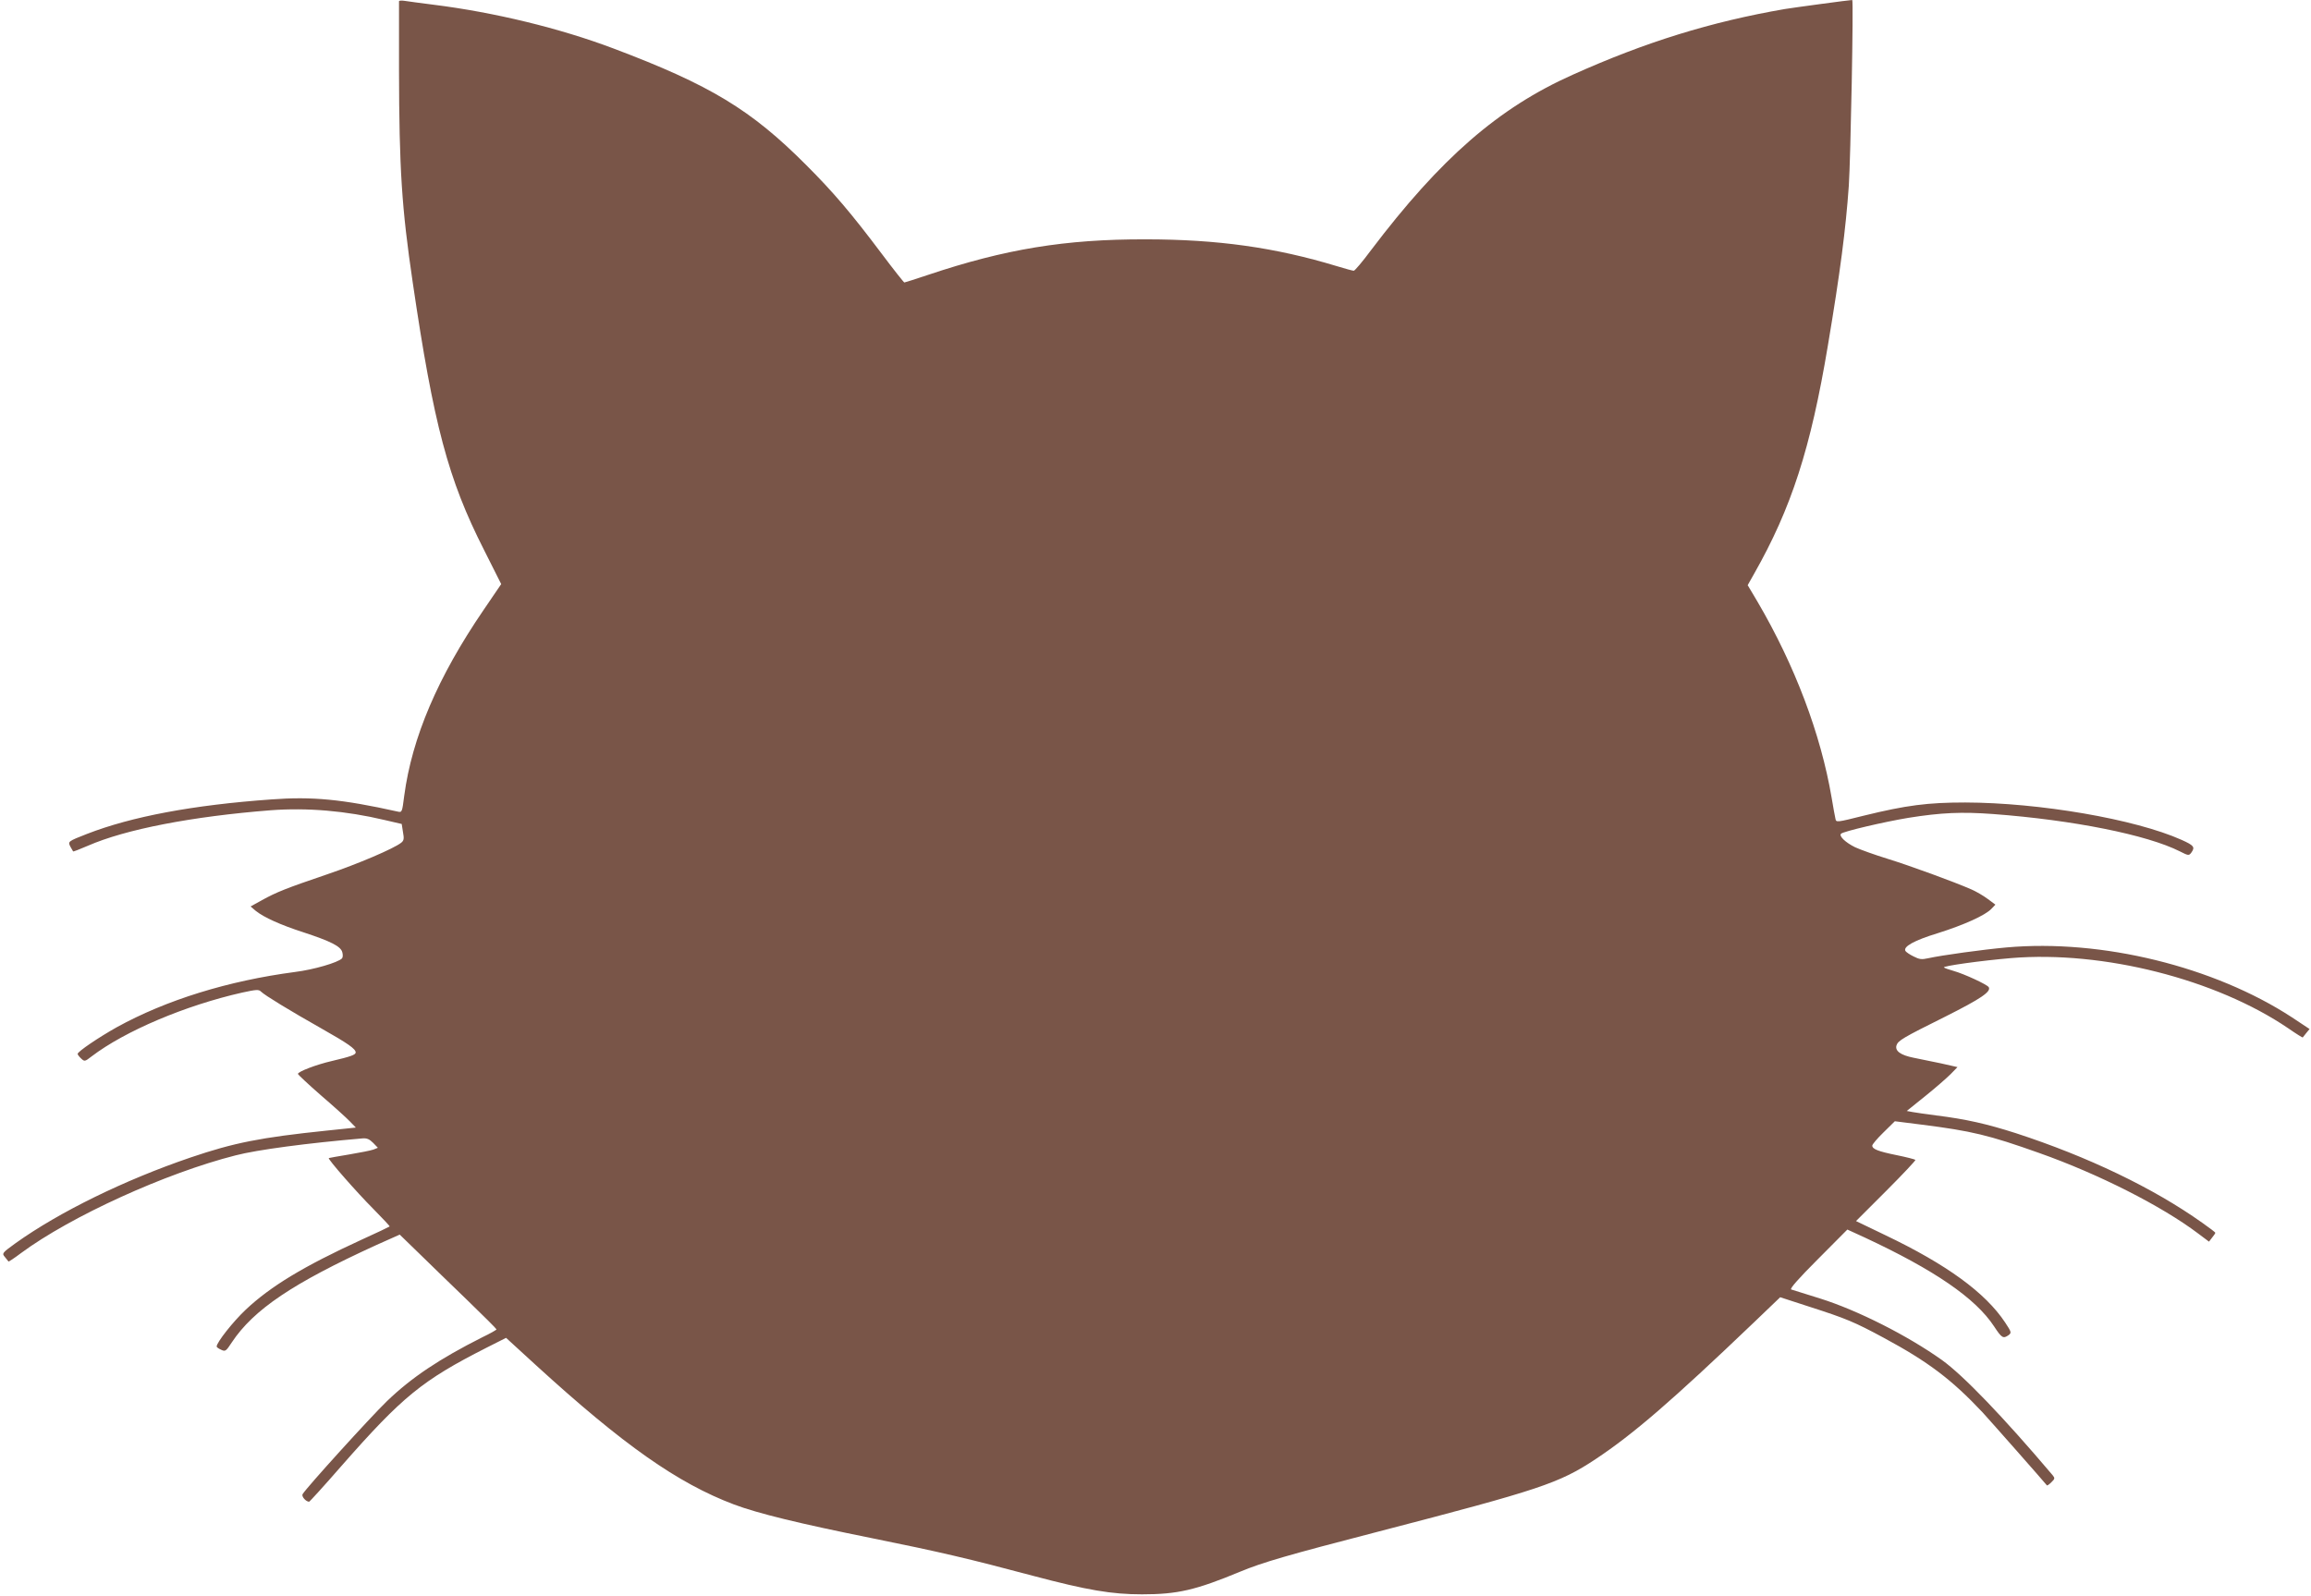
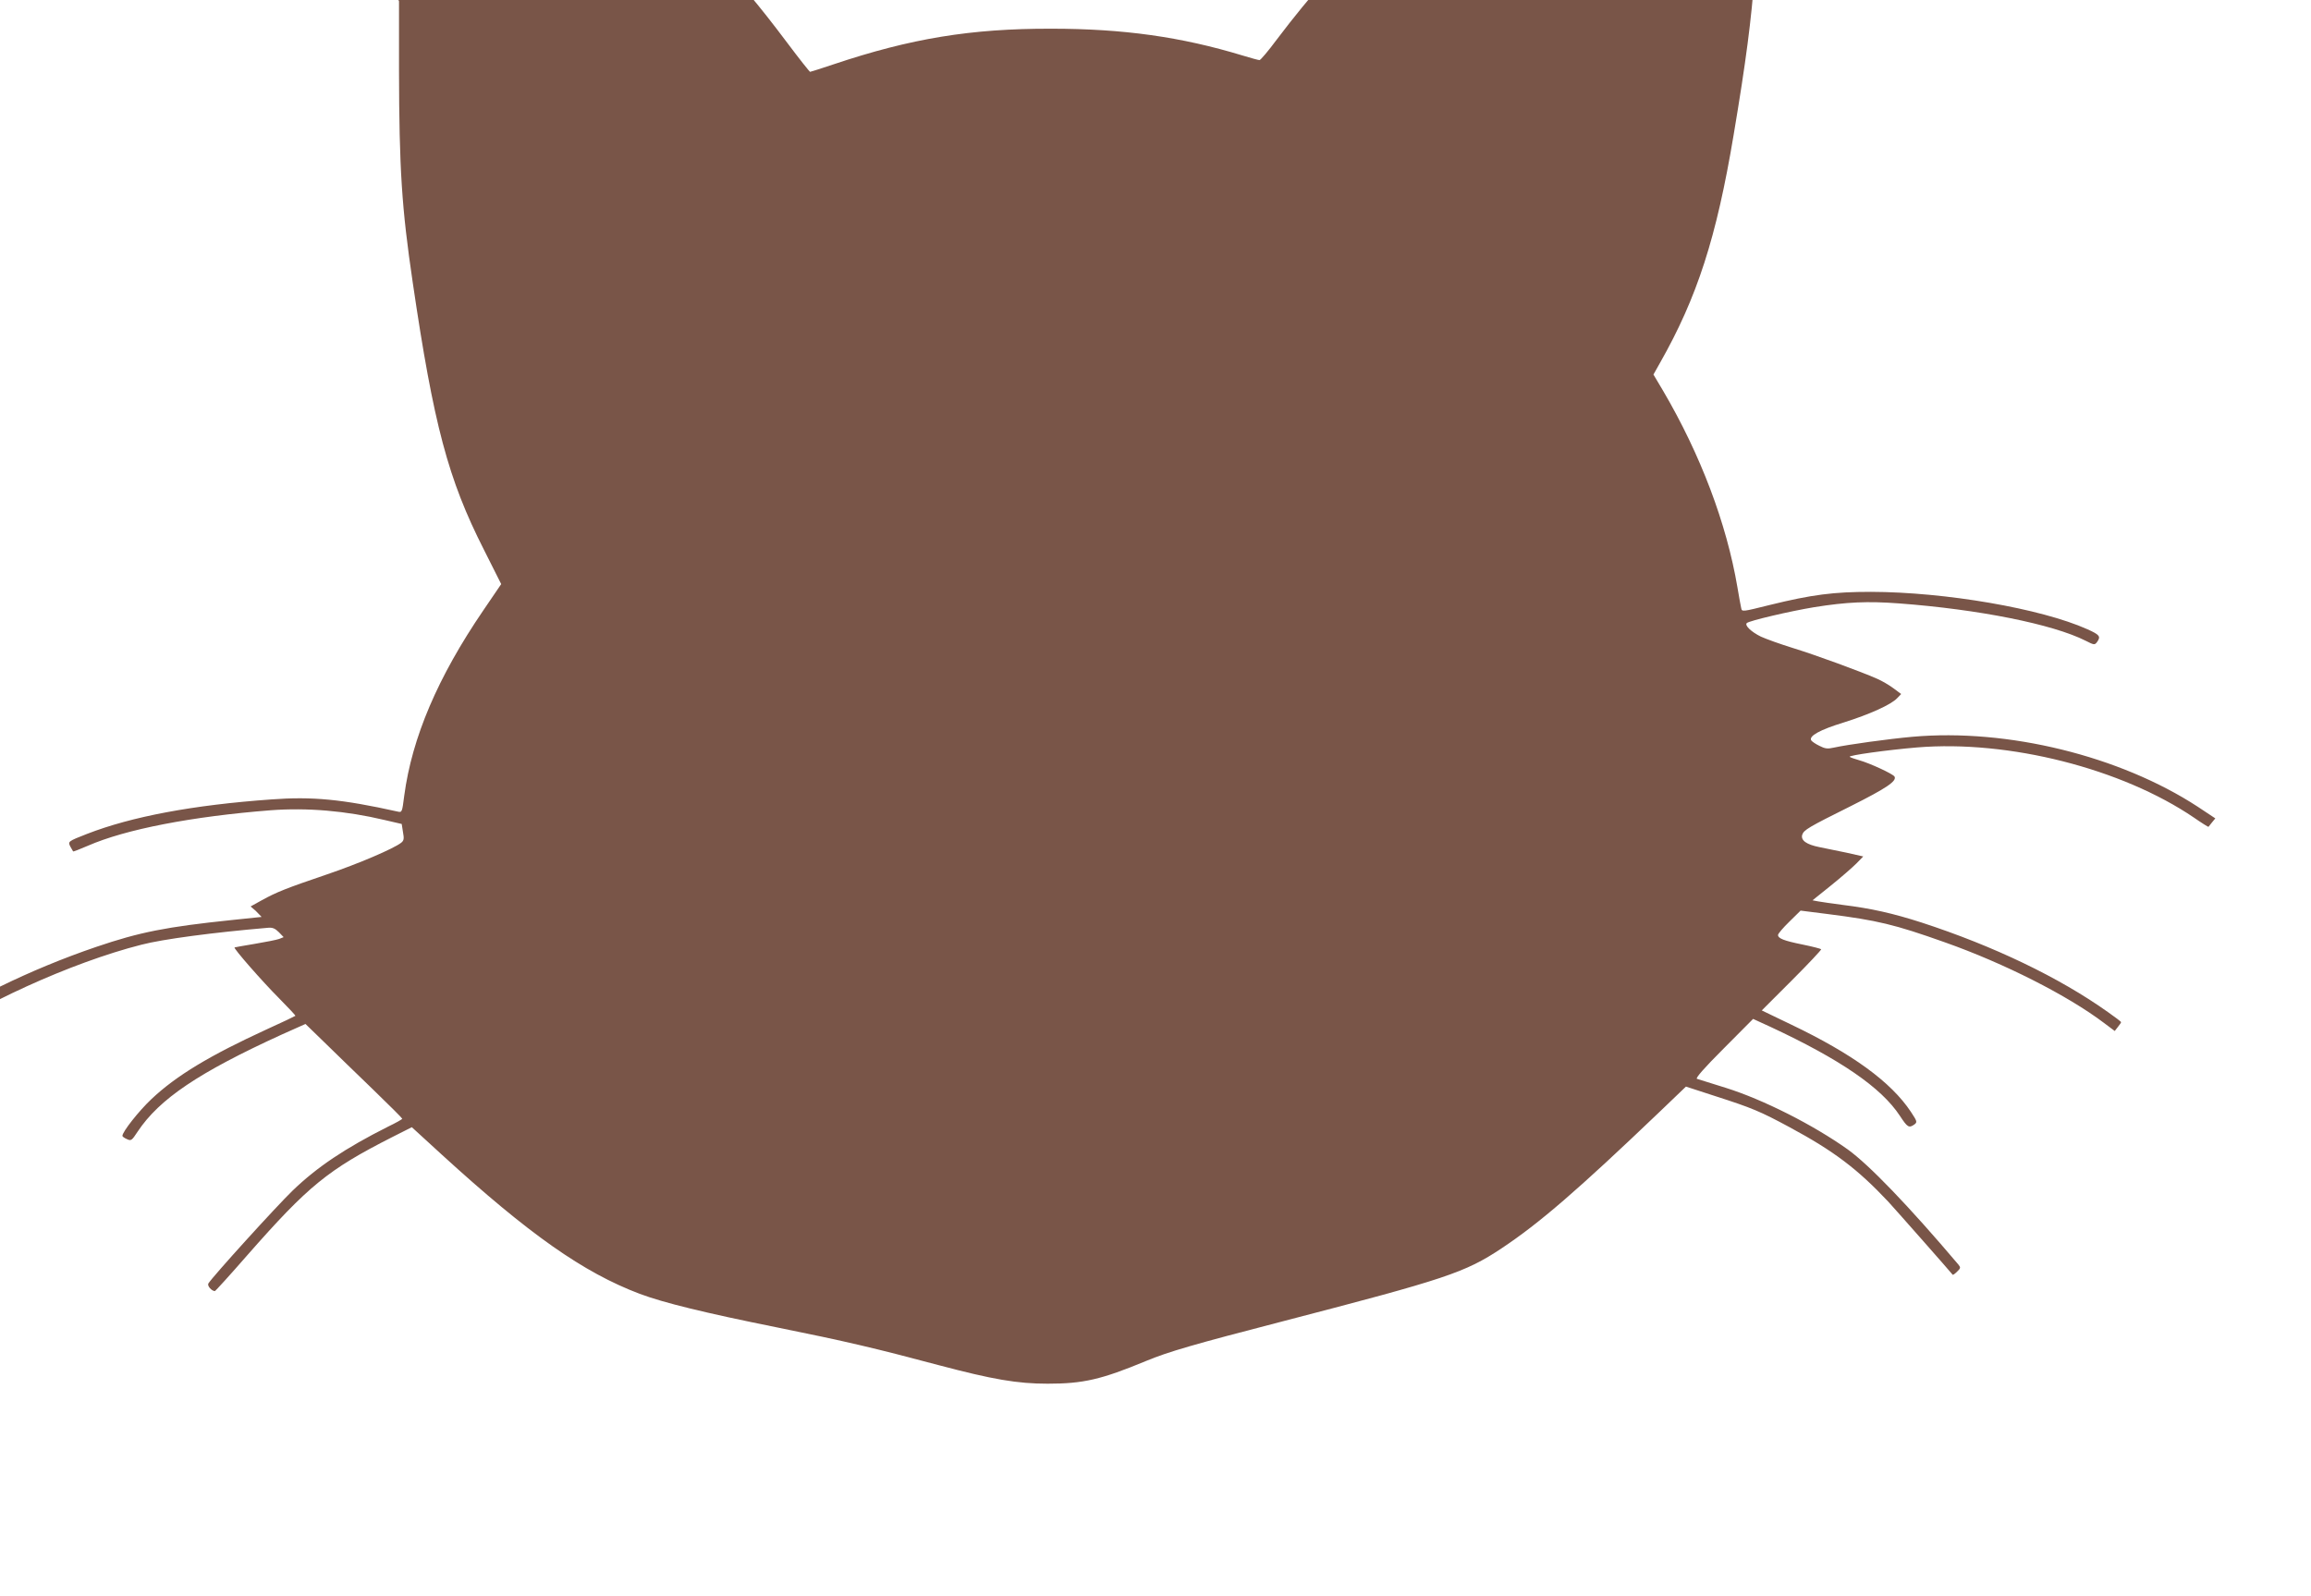
<svg xmlns="http://www.w3.org/2000/svg" version="1.0" width="1280pt" height="884pt" viewBox="0 0 1280 884" preserveAspectRatio="xMidYMid meet">
  <g transform="translate(0,884) scale(0.1,-0.1)" fill="#795548" stroke="none">
-     <path d="M2210 8833 c0 -4 0 -176 0 -382 1 -547 15 -763 76 -1176 116 -789 196 -1090 394 -1480 l96 -191 -98 -144 c-254 -372 -396 -707 -439 -1028 -12 -94 -12 -94 -38 -88 -306 68 -472 84 -698 67 -435 -31 -774 -95 -1021 -191 -105 -41 -107 -42 -92 -71 7 -13 14 -25 15 -26 1 -2 37 12 81 31 210 92 580 163 1014 197 203 15 415 -3 630 -54 l95 -22 7 -45 c7 -37 5 -47 -10 -59 -42 -33 -239 -117 -410 -175 -229 -78 -279 -98 -361 -143 l-63 -35 28 -24 c46 -37 140 -79 264 -119 152 -50 208 -78 216 -111 4 -14 3 -29 -2 -34 -23 -23 -156 -62 -260 -75 -371 -49 -713 -155 -987 -306 -100 -56 -217 -135 -217 -148 0 -4 9 -16 20 -26 18 -17 21 -16 57 12 185 141 520 283 835 354 79 17 91 18 104 5 20 -20 159 -105 336 -205 145 -82 188 -112 188 -132 0 -13 -29 -23 -131 -47 -87 -20 -189 -59 -189 -72 0 -3 57 -57 127 -118 71 -61 143 -126 161 -145 l33 -34 -163 -17 c-365 -38 -512 -67 -753 -149 -367 -125 -727 -302 -968 -474 -76 -55 -77 -57 -60 -77 10 -12 19 -23 20 -25 1 -2 33 19 70 47 275 203 801 443 1188 541 119 31 398 68 703 94 24 2 38 -4 59 -25 l26 -27 -25 -10 c-14 -5 -74 -17 -134 -27 -60 -10 -111 -19 -113 -20 -7 -5 156 -191 247 -282 51 -52 92 -95 90 -97 -2 -2 -73 -36 -157 -74 -318 -146 -502 -257 -640 -387 -69 -65 -161 -181 -161 -204 0 -4 11 -12 25 -18 23 -11 27 -8 59 41 121 182 338 328 800 539 l130 58 105 -102 c58 -57 179 -174 269 -261 89 -86 162 -159 162 -162 0 -3 -35 -23 -79 -44 -238 -120 -392 -223 -528 -354 -91 -88 -444 -477 -467 -515 -7 -12 17 -41 36 -42 3 0 84 89 179 198 339 386 447 474 803 655 l109 55 166 -152 c484 -442 784 -653 1096 -771 133 -50 363 -106 760 -186 381 -77 543 -115 895 -209 302 -80 437 -103 605 -103 197 0 297 23 545 126 123 51 260 91 766 222 893 232 1000 267 1203 402 209 139 421 322 876 757 l145 139 163 -53 c202 -65 248 -84 411 -172 245 -132 376 -231 547 -413 44 -48 343 -387 356 -404 2 -3 13 5 25 17 20 19 20 23 7 39 -277 327 -495 553 -613 638 -191 136 -468 276 -675 341 -80 25 -153 48 -160 50 -10 3 41 61 148 168 l163 164 96 -44 c386 -180 614 -336 717 -493 42 -64 50 -69 80 -48 17 13 16 17 -19 70 -110 166 -325 322 -664 484 l-162 78 167 167 c92 92 165 170 162 172 -3 3 -49 15 -103 26 -104 21 -136 34 -136 53 0 7 28 40 63 74 l62 61 150 -19 c275 -35 369 -57 650 -157 328 -116 679 -294 880 -446 l60 -45 17 22 c10 12 18 24 18 27 0 3 -33 28 -73 56 -270 192 -633 366 -1032 496 -159 51 -277 78 -440 98 -55 7 -114 16 -132 19 l-32 6 102 82 c56 45 119 100 141 122 l38 39 -93 21 c-52 11 -120 25 -151 31 -70 14 -103 37 -94 68 9 27 32 41 271 160 195 98 255 138 240 163 -10 15 -135 73 -195 90 -25 7 -48 15 -53 19 -9 8 207 38 373 52 508 42 1134 -117 1534 -389 43 -30 79 -52 80 -51 1 2 10 13 20 25 l18 22 -98 65 c-431 281 -1052 434 -1580 387 -133 -12 -358 -43 -435 -60 -35 -8 -49 -6 -80 10 -21 10 -41 24 -45 30 -15 24 48 59 179 99 146 46 263 99 297 135 l22 23 -43 32 c-24 18 -64 41 -89 52 -98 43 -342 132 -465 170 -71 22 -152 51 -180 64 -53 26 -91 62 -78 75 13 13 240 66 373 88 182 29 295 34 470 21 441 -33 852 -115 1034 -207 47 -24 50 -24 63 -7 22 31 15 40 -54 71 -257 115 -787 206 -1198 207 -207 0 -326 -15 -562 -73 -152 -38 -153 -38 -157 -17 -3 11 -12 64 -21 116 -60 353 -204 734 -411 1087 l-54 91 36 64 c206 363 313 694 408 1263 69 410 99 645 116 885 10 148 27 1030 19 1030 -14 0 -324 -42 -373 -50 -411 -71 -772 -183 -1175 -364 -412 -184 -732 -463 -1118 -973 -46 -62 -89 -113 -95 -113 -5 0 -47 11 -92 25 -342 104 -663 149 -1061 149 -446 1 -778 -54 -1205 -197 -69 -23 -128 -42 -131 -42 -3 0 -60 72 -126 160 -170 226 -268 341 -418 491 -305 306 -531 443 -1066 645 -299 113 -662 201 -999 243 -69 9 -140 18 -157 21 -18 3 -33 2 -33 -2z" />
+     <path d="M2210 8833 c0 -4 0 -176 0 -382 1 -547 15 -763 76 -1176 116 -789 196 -1090 394 -1480 l96 -191 -98 -144 c-254 -372 -396 -707 -439 -1028 -12 -94 -12 -94 -38 -88 -306 68 -472 84 -698 67 -435 -31 -774 -95 -1021 -191 -105 -41 -107 -42 -92 -71 7 -13 14 -25 15 -26 1 -2 37 12 81 31 210 92 580 163 1014 197 203 15 415 -3 630 -54 l95 -22 7 -45 c7 -37 5 -47 -10 -59 -42 -33 -239 -117 -410 -175 -229 -78 -279 -98 -361 -143 l-63 -35 28 -24 l33 -34 -163 -17 c-365 -38 -512 -67 -753 -149 -367 -125 -727 -302 -968 -474 -76 -55 -77 -57 -60 -77 10 -12 19 -23 20 -25 1 -2 33 19 70 47 275 203 801 443 1188 541 119 31 398 68 703 94 24 2 38 -4 59 -25 l26 -27 -25 -10 c-14 -5 -74 -17 -134 -27 -60 -10 -111 -19 -113 -20 -7 -5 156 -191 247 -282 51 -52 92 -95 90 -97 -2 -2 -73 -36 -157 -74 -318 -146 -502 -257 -640 -387 -69 -65 -161 -181 -161 -204 0 -4 11 -12 25 -18 23 -11 27 -8 59 41 121 182 338 328 800 539 l130 58 105 -102 c58 -57 179 -174 269 -261 89 -86 162 -159 162 -162 0 -3 -35 -23 -79 -44 -238 -120 -392 -223 -528 -354 -91 -88 -444 -477 -467 -515 -7 -12 17 -41 36 -42 3 0 84 89 179 198 339 386 447 474 803 655 l109 55 166 -152 c484 -442 784 -653 1096 -771 133 -50 363 -106 760 -186 381 -77 543 -115 895 -209 302 -80 437 -103 605 -103 197 0 297 23 545 126 123 51 260 91 766 222 893 232 1000 267 1203 402 209 139 421 322 876 757 l145 139 163 -53 c202 -65 248 -84 411 -172 245 -132 376 -231 547 -413 44 -48 343 -387 356 -404 2 -3 13 5 25 17 20 19 20 23 7 39 -277 327 -495 553 -613 638 -191 136 -468 276 -675 341 -80 25 -153 48 -160 50 -10 3 41 61 148 168 l163 164 96 -44 c386 -180 614 -336 717 -493 42 -64 50 -69 80 -48 17 13 16 17 -19 70 -110 166 -325 322 -664 484 l-162 78 167 167 c92 92 165 170 162 172 -3 3 -49 15 -103 26 -104 21 -136 34 -136 53 0 7 28 40 63 74 l62 61 150 -19 c275 -35 369 -57 650 -157 328 -116 679 -294 880 -446 l60 -45 17 22 c10 12 18 24 18 27 0 3 -33 28 -73 56 -270 192 -633 366 -1032 496 -159 51 -277 78 -440 98 -55 7 -114 16 -132 19 l-32 6 102 82 c56 45 119 100 141 122 l38 39 -93 21 c-52 11 -120 25 -151 31 -70 14 -103 37 -94 68 9 27 32 41 271 160 195 98 255 138 240 163 -10 15 -135 73 -195 90 -25 7 -48 15 -53 19 -9 8 207 38 373 52 508 42 1134 -117 1534 -389 43 -30 79 -52 80 -51 1 2 10 13 20 25 l18 22 -98 65 c-431 281 -1052 434 -1580 387 -133 -12 -358 -43 -435 -60 -35 -8 -49 -6 -80 10 -21 10 -41 24 -45 30 -15 24 48 59 179 99 146 46 263 99 297 135 l22 23 -43 32 c-24 18 -64 41 -89 52 -98 43 -342 132 -465 170 -71 22 -152 51 -180 64 -53 26 -91 62 -78 75 13 13 240 66 373 88 182 29 295 34 470 21 441 -33 852 -115 1034 -207 47 -24 50 -24 63 -7 22 31 15 40 -54 71 -257 115 -787 206 -1198 207 -207 0 -326 -15 -562 -73 -152 -38 -153 -38 -157 -17 -3 11 -12 64 -21 116 -60 353 -204 734 -411 1087 l-54 91 36 64 c206 363 313 694 408 1263 69 410 99 645 116 885 10 148 27 1030 19 1030 -14 0 -324 -42 -373 -50 -411 -71 -772 -183 -1175 -364 -412 -184 -732 -463 -1118 -973 -46 -62 -89 -113 -95 -113 -5 0 -47 11 -92 25 -342 104 -663 149 -1061 149 -446 1 -778 -54 -1205 -197 -69 -23 -128 -42 -131 -42 -3 0 -60 72 -126 160 -170 226 -268 341 -418 491 -305 306 -531 443 -1066 645 -299 113 -662 201 -999 243 -69 9 -140 18 -157 21 -18 3 -33 2 -33 -2z" />
  </g>
</svg>